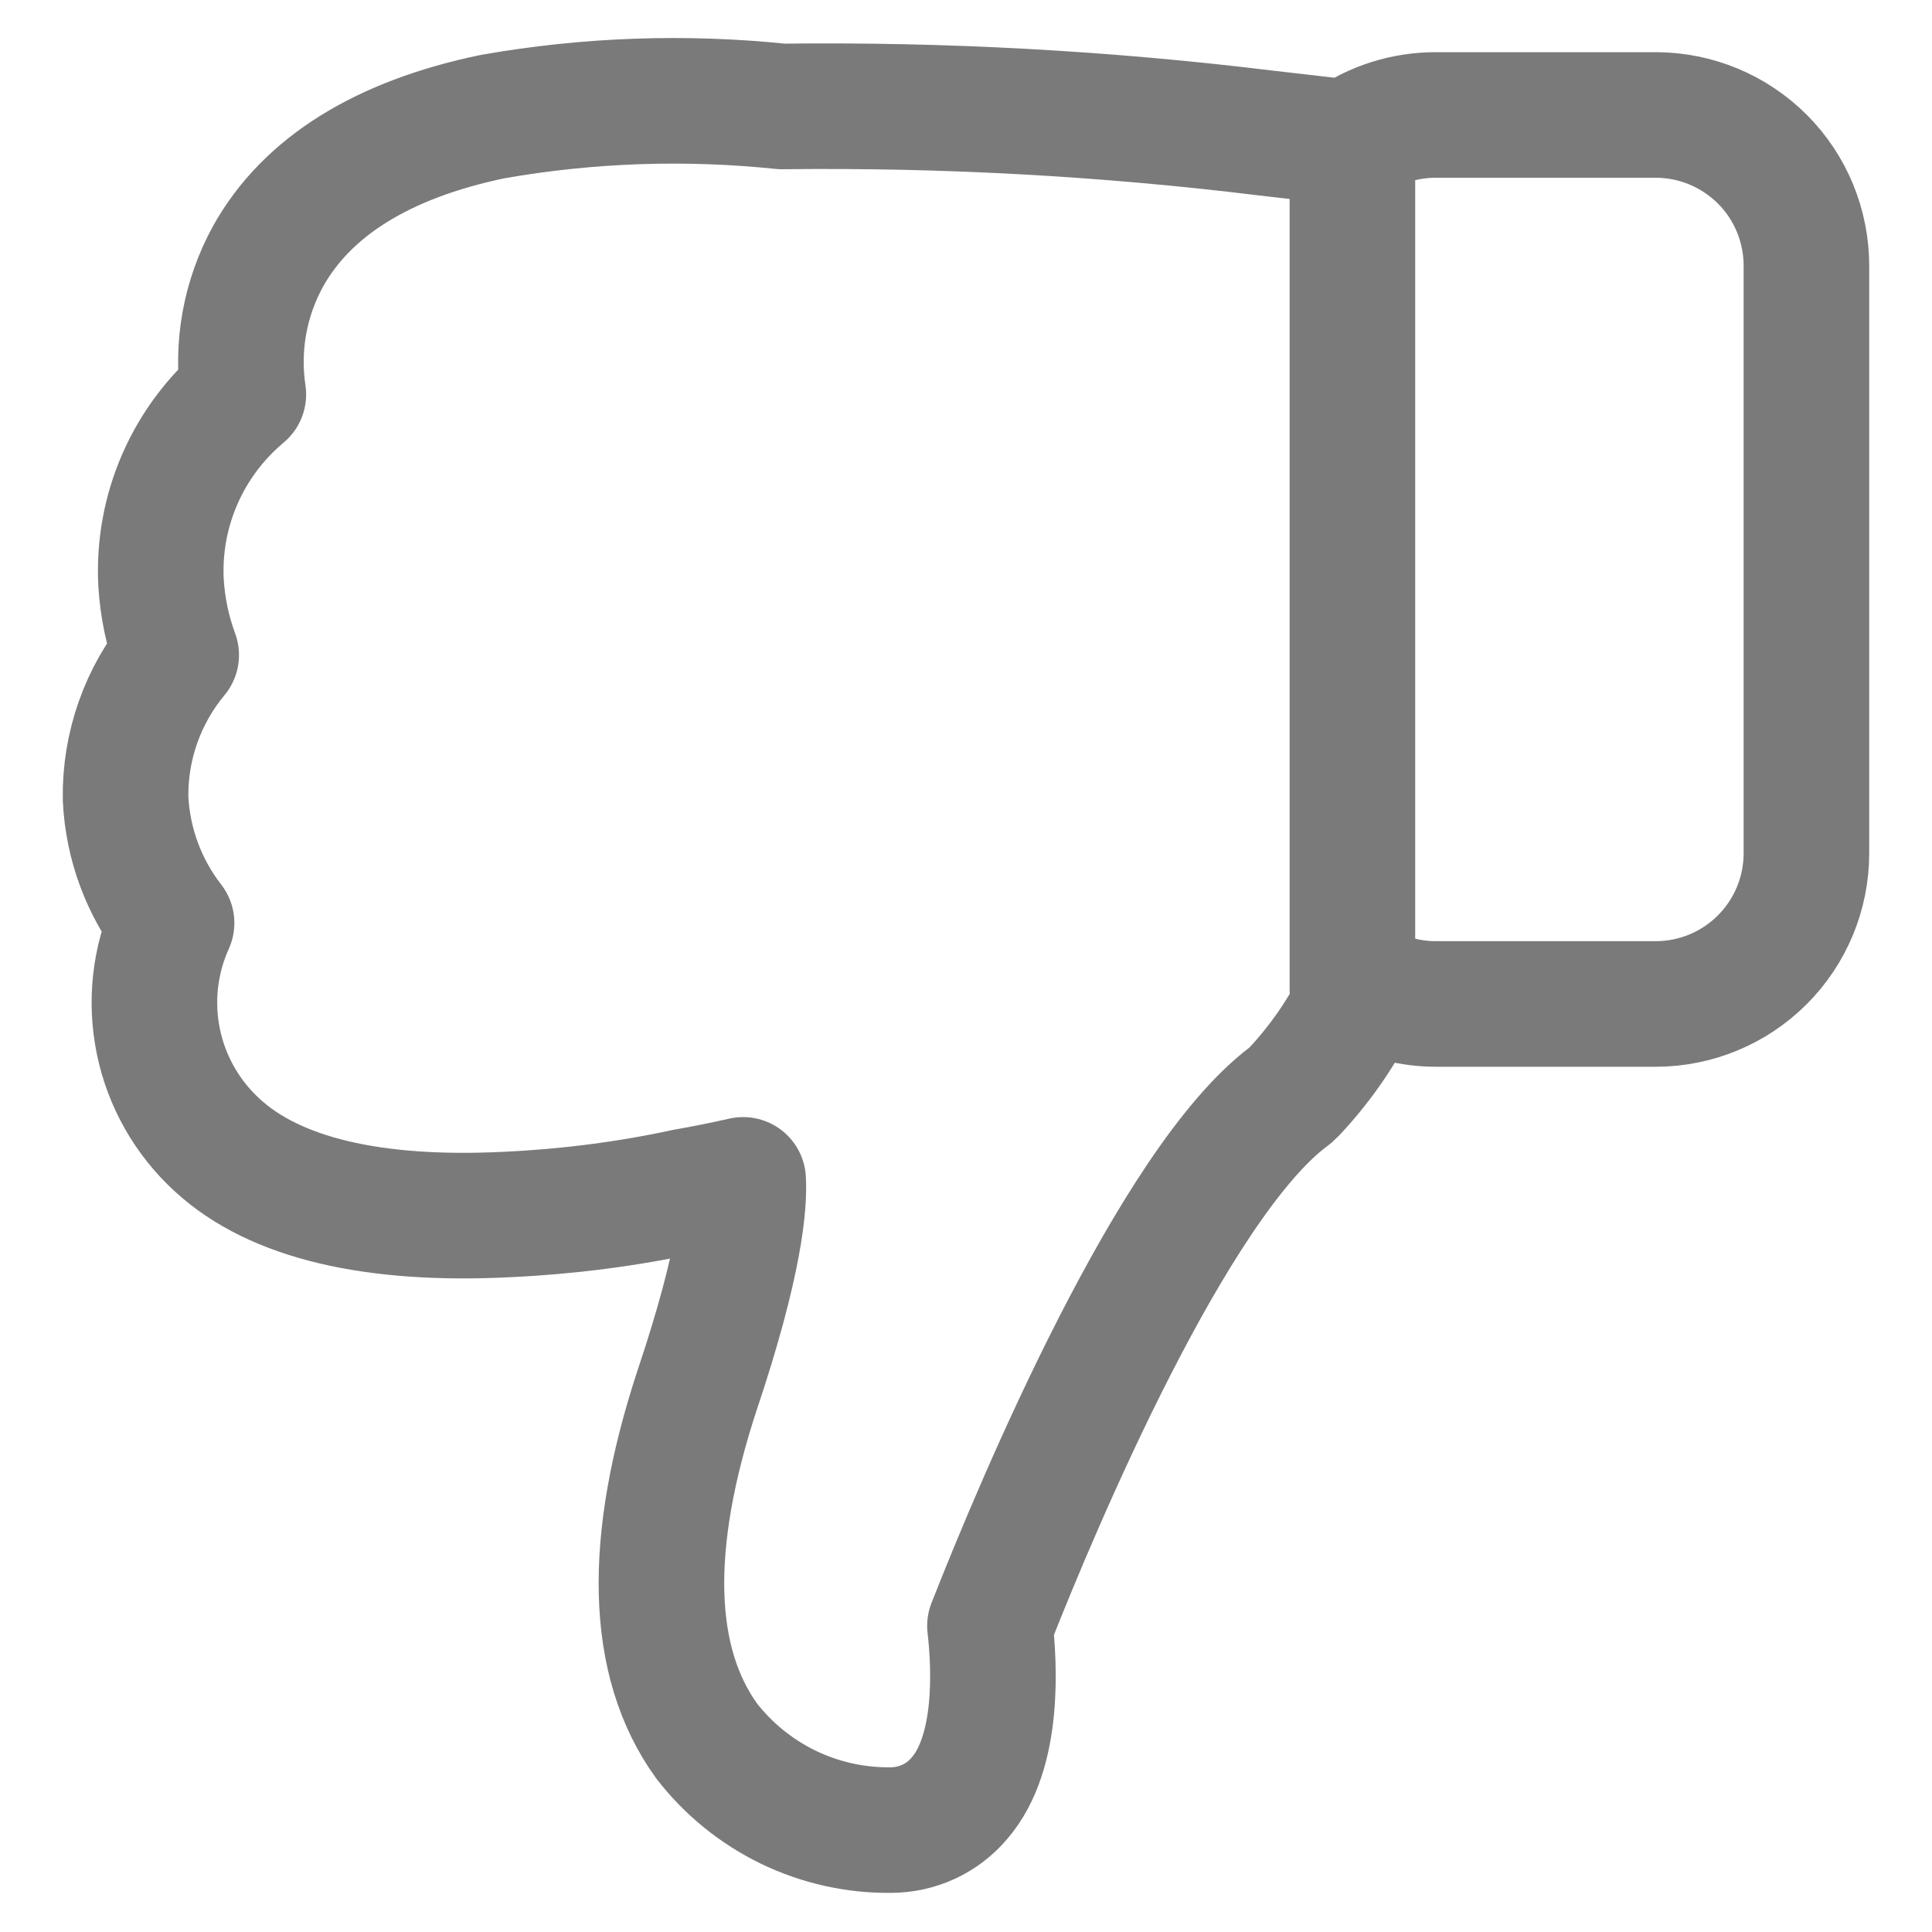
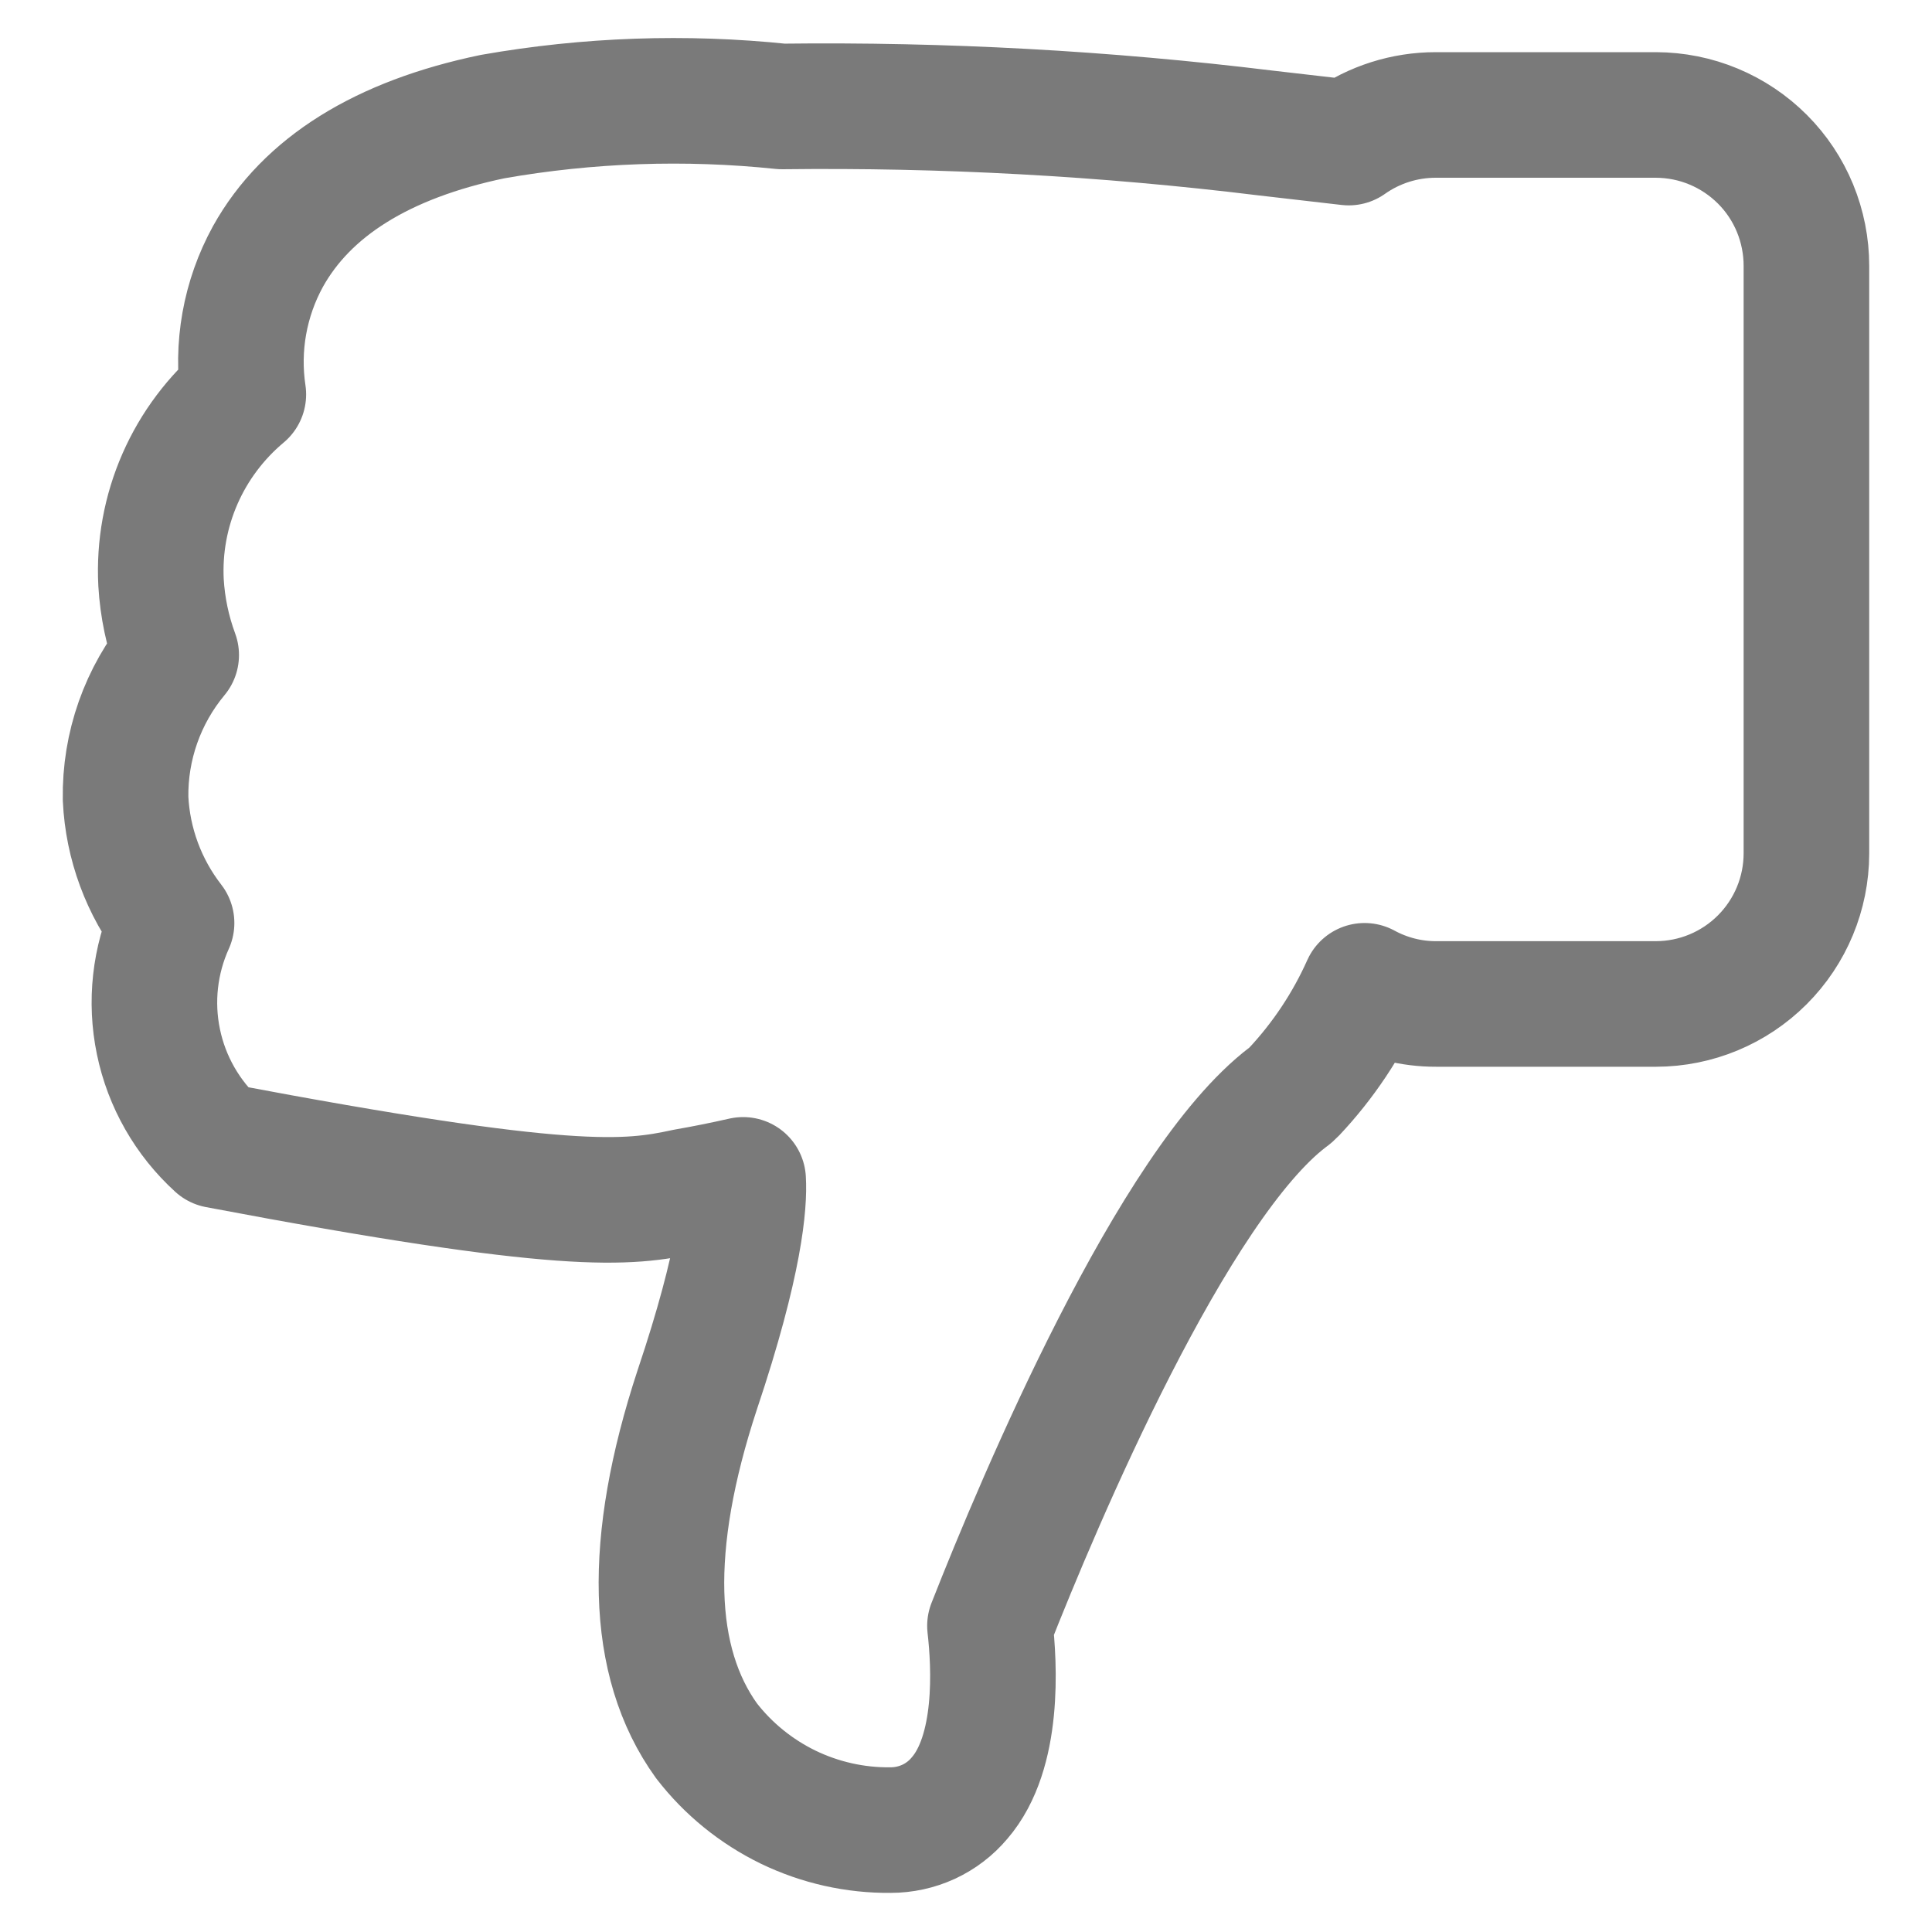
<svg xmlns="http://www.w3.org/2000/svg" width="20" height="20" viewBox="0 0 20 20" fill="none">
-   <path d="M1.3 8.267C1.322 8.735 1.489 9.185 1.776 9.555C1.602 9.94 1.554 10.37 1.64 10.784C1.725 11.197 1.94 11.573 2.252 11.857C2.843 12.4 3.857 12.643 5.257 12.572C5.877 12.543 6.493 12.464 7.1 12.333V12.333C7.29 12.3 7.49 12.26 7.693 12.214C7.707 12.452 7.667 13.05 7.217 14.39C6.693 15.983 6.726 17.205 7.314 18.021C7.539 18.312 7.828 18.546 8.158 18.707C8.489 18.867 8.852 18.949 9.219 18.945C9.355 18.945 9.489 18.916 9.613 18.859C9.736 18.802 9.846 18.718 9.933 18.614C10.345 18.138 10.295 17.241 10.248 16.831C10.767 15.51 12.143 12.26 13.333 11.357C13.355 11.342 13.375 11.324 13.393 11.305C13.697 10.982 13.945 10.61 14.126 10.205C14.354 10.329 14.61 10.394 14.869 10.393H17.143C17.556 10.392 17.951 10.228 18.243 9.936C18.535 9.644 18.699 9.249 18.7 8.836V2.752C18.7 2.548 18.66 2.345 18.582 2.155C18.504 1.966 18.39 1.794 18.245 1.649C18.1 1.504 17.929 1.389 17.739 1.31C17.55 1.231 17.348 1.191 17.143 1.19H14.862C14.54 1.19 14.225 1.29 13.962 1.476L13.095 1.376C11.437 1.173 9.766 1.082 8.095 1.102C7.097 0.998 6.089 1.033 5.1 1.207C3.955 1.445 3.174 1.936 2.774 2.655C2.535 3.09 2.445 3.592 2.519 4.083C2.236 4.32 2.011 4.619 1.863 4.957C1.715 5.295 1.648 5.662 1.667 6.031C1.682 6.287 1.735 6.54 1.824 6.781C1.477 7.198 1.291 7.725 1.3 8.267V8.267Z" stroke="#7A7A7A" stroke-width="1.3" stroke-linecap="round" stroke-linejoin="round" />
-   <path d="M14 1.5V10.241" stroke="#7A7A7A" stroke-width="1.3" stroke-linecap="round" stroke-linejoin="round" />
+   <path d="M1.3 8.267C1.322 8.735 1.489 9.185 1.776 9.555C1.602 9.94 1.554 10.37 1.64 10.784C1.725 11.197 1.94 11.573 2.252 11.857C5.877 12.543 6.493 12.464 7.1 12.333V12.333C7.29 12.3 7.49 12.26 7.693 12.214C7.707 12.452 7.667 13.05 7.217 14.39C6.693 15.983 6.726 17.205 7.314 18.021C7.539 18.312 7.828 18.546 8.158 18.707C8.489 18.867 8.852 18.949 9.219 18.945C9.355 18.945 9.489 18.916 9.613 18.859C9.736 18.802 9.846 18.718 9.933 18.614C10.345 18.138 10.295 17.241 10.248 16.831C10.767 15.51 12.143 12.26 13.333 11.357C13.355 11.342 13.375 11.324 13.393 11.305C13.697 10.982 13.945 10.61 14.126 10.205C14.354 10.329 14.61 10.394 14.869 10.393H17.143C17.556 10.392 17.951 10.228 18.243 9.936C18.535 9.644 18.699 9.249 18.7 8.836V2.752C18.7 2.548 18.66 2.345 18.582 2.155C18.504 1.966 18.39 1.794 18.245 1.649C18.1 1.504 17.929 1.389 17.739 1.31C17.55 1.231 17.348 1.191 17.143 1.19H14.862C14.54 1.19 14.225 1.29 13.962 1.476L13.095 1.376C11.437 1.173 9.766 1.082 8.095 1.102C7.097 0.998 6.089 1.033 5.1 1.207C3.955 1.445 3.174 1.936 2.774 2.655C2.535 3.09 2.445 3.592 2.519 4.083C2.236 4.32 2.011 4.619 1.863 4.957C1.715 5.295 1.648 5.662 1.667 6.031C1.682 6.287 1.735 6.54 1.824 6.781C1.477 7.198 1.291 7.725 1.3 8.267V8.267Z" stroke="#7A7A7A" stroke-width="1.3" stroke-linecap="round" stroke-linejoin="round" />
</svg>